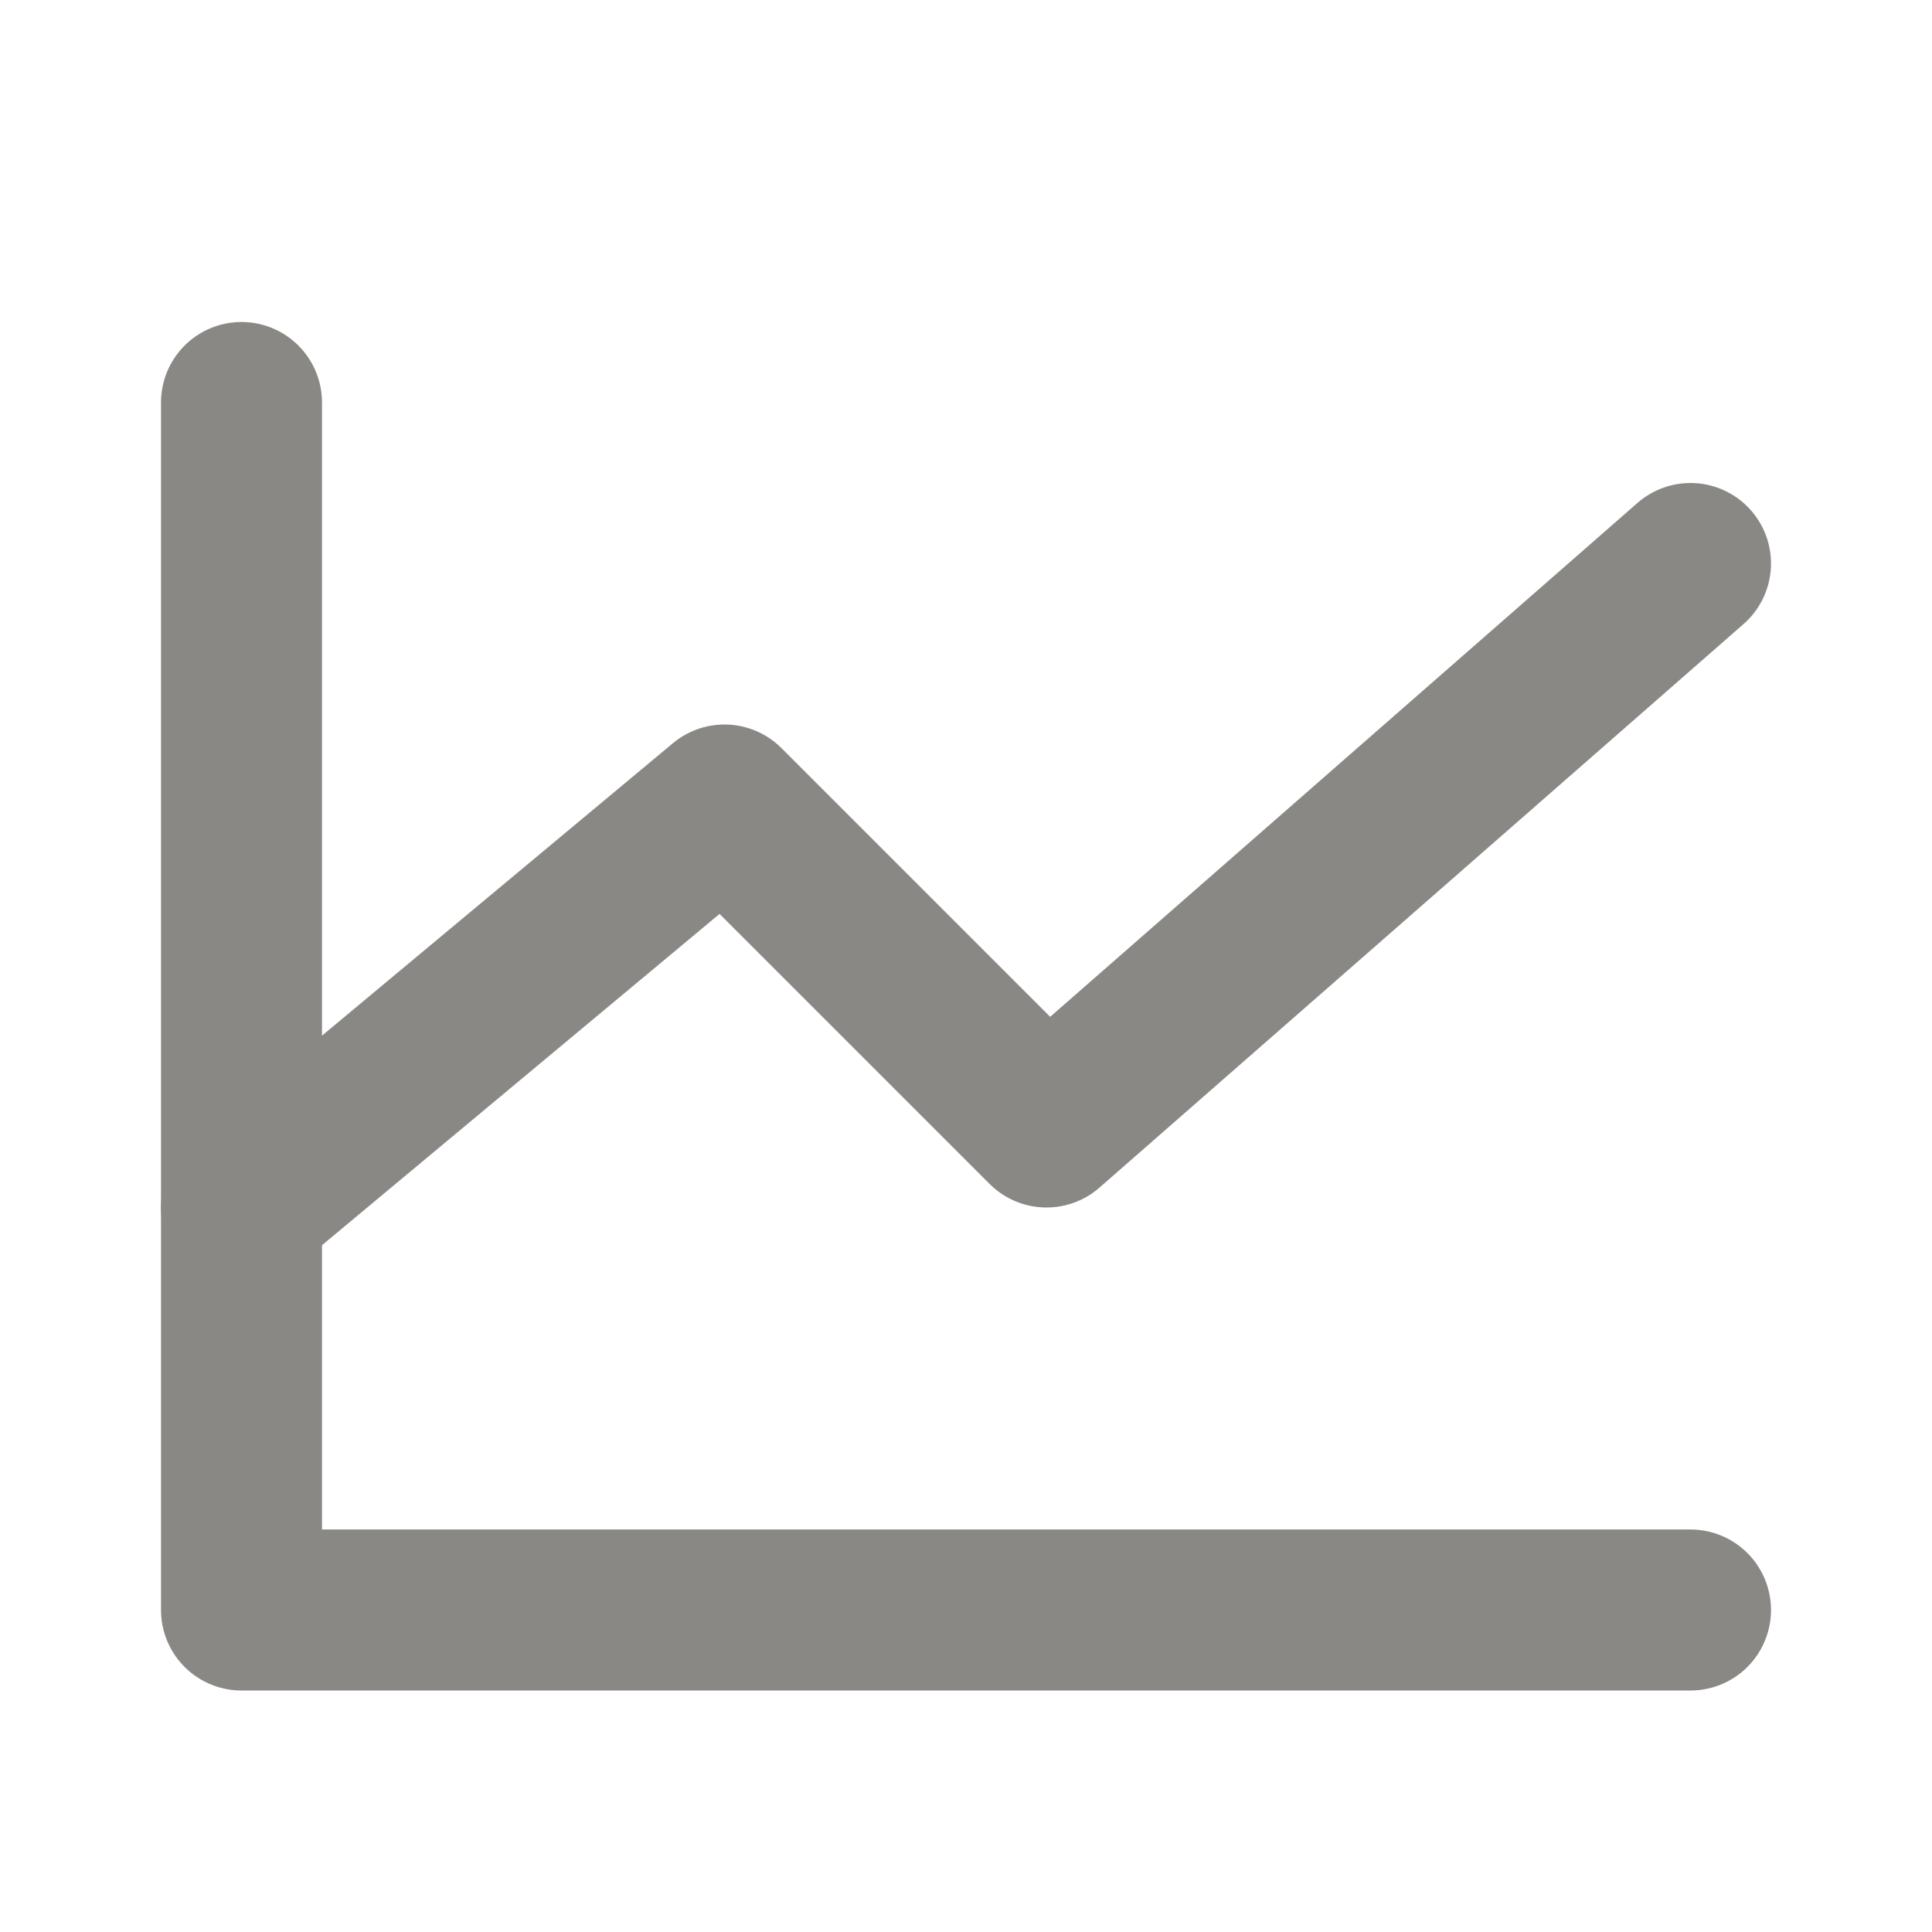
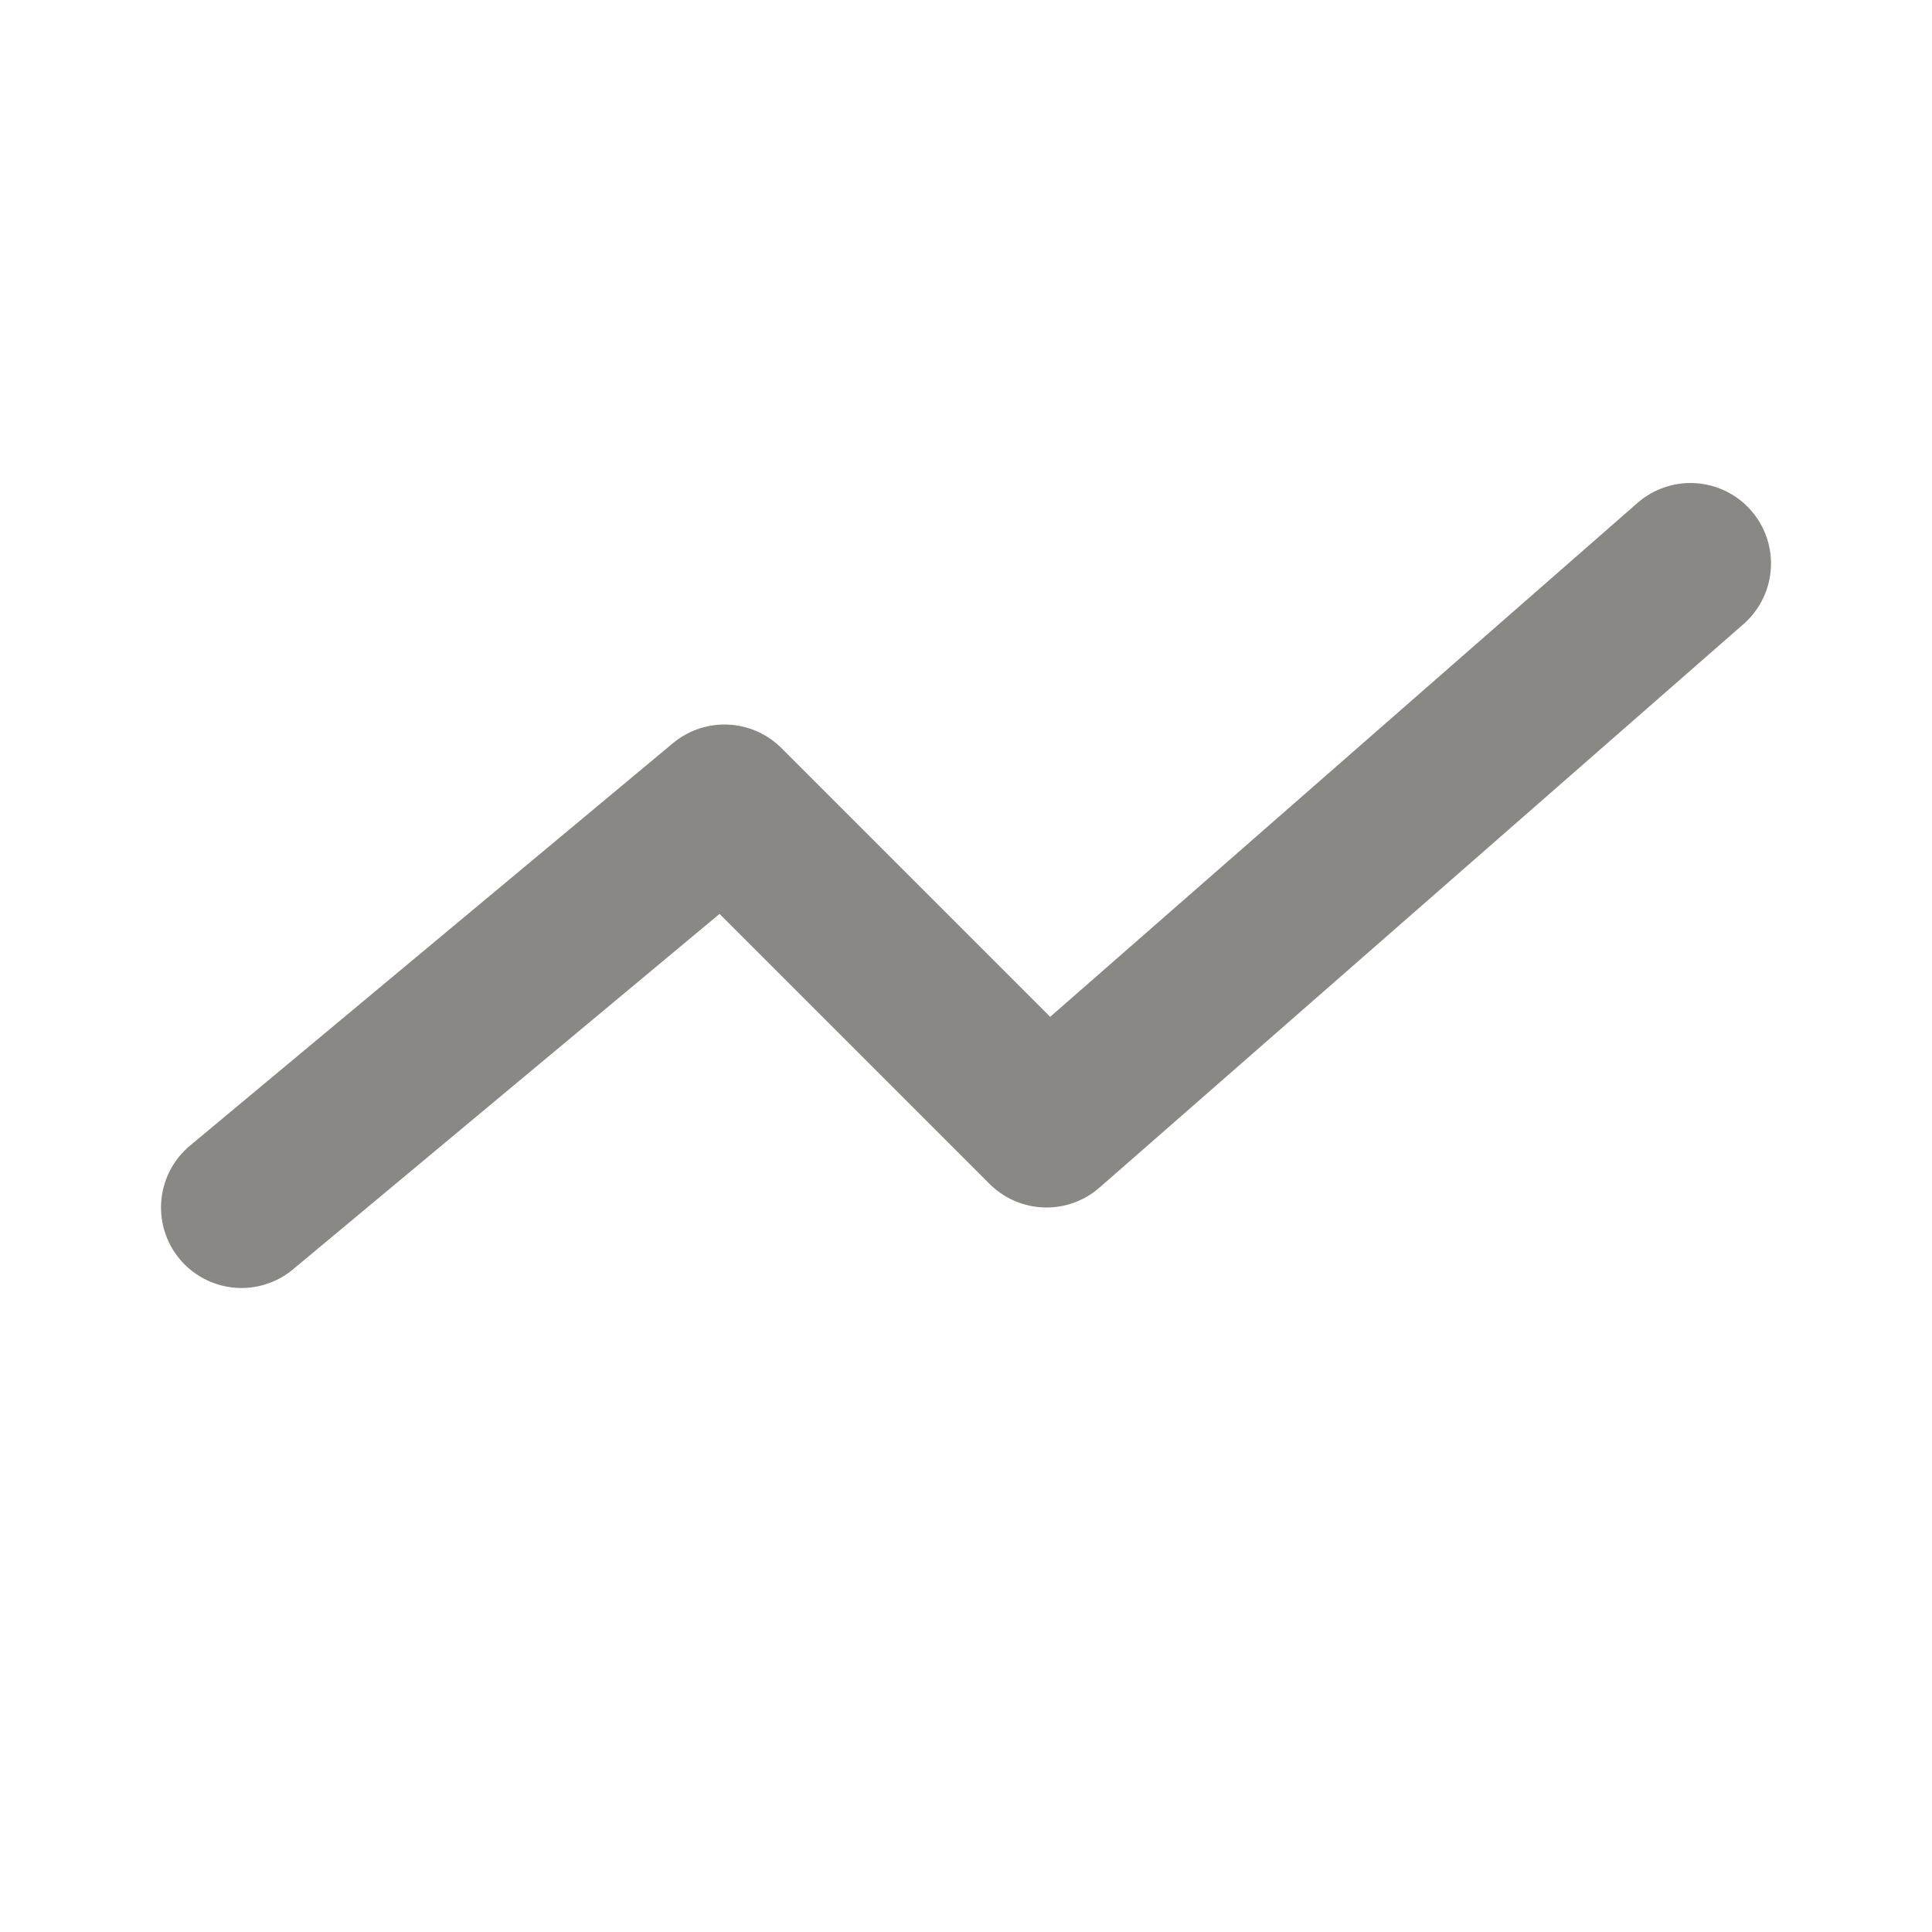
<svg xmlns="http://www.w3.org/2000/svg" width="24" height="24" viewBox="0 0 24 24" fill="none">
  <g id="Maths / Chart_Line">
-     <path id="Vector" d="M21 20H3V5" stroke="#898884" stroke-width="2" stroke-linecap="round" stroke-linejoin="round" />
    <path id="Vector_2" d="M21 7L13 14L9 10L3 15" stroke="#898884" stroke-width="2" stroke-linecap="round" stroke-linejoin="round" />
  </g>
</svg>